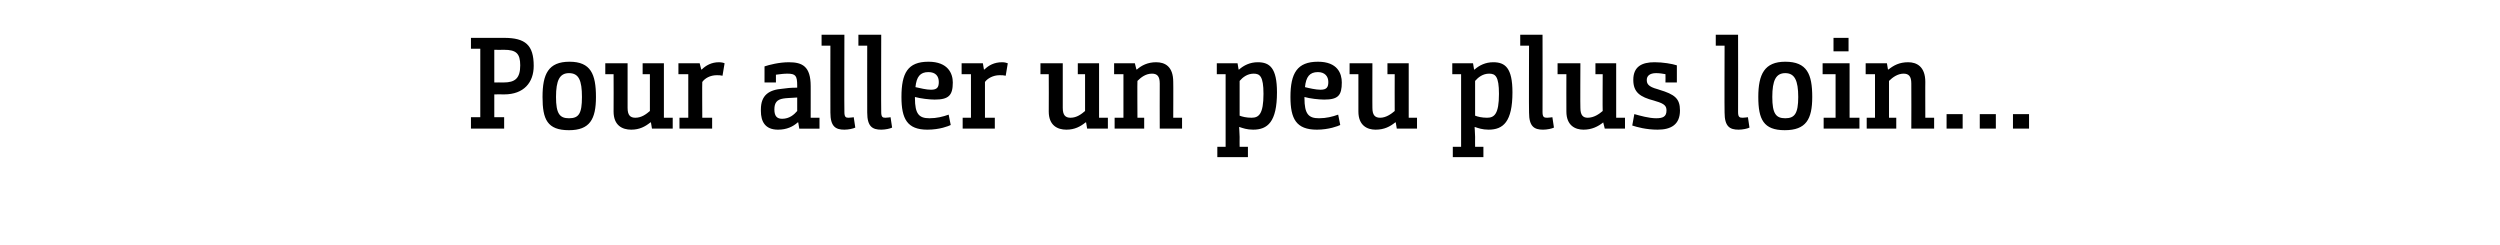
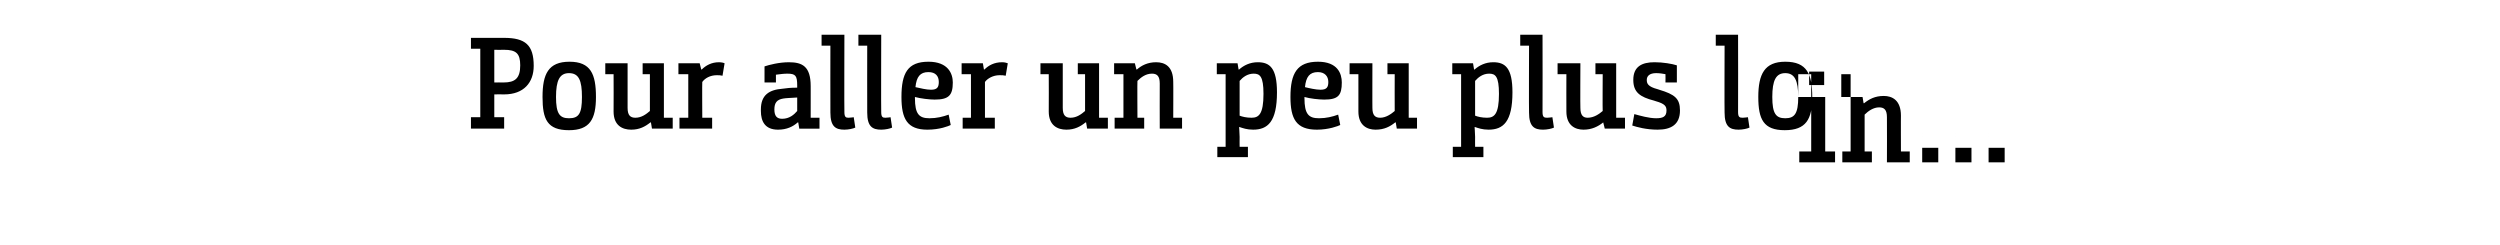
<svg xmlns="http://www.w3.org/2000/svg" version="1.1" width="482px" height="47.3px" viewBox="0 -6 482 47.3" style="top:-6px">
  <desc>Pour aller un peu plus loin</desc>
  <defs />
  <g id="Polygon135258">
-     <path d="m90.8 18.8v-2.2h1.8V3.4h-1.8V1.3s6.43.02 6.4 0c4.1 0 5.7 1.4 5.7 5.4c0 3.2-1.9 5.5-5.7 5.5c-.04-.03-1.9 0-1.9 0v4.4h1.9v2.2h-6.4zm6.3-8.9c2.2 0 3.2-.8 3.2-3.3c0-2.3-.8-3-3.1-3c-.04.03-1.9 0-1.9 0v6.3s1.78-.02 1.8 0zm7.5 2.8c0-4.4 1.1-6.8 5.2-6.8c4.1 0 5.1 2.4 5.1 6.8c0 4.3-1.2 6.4-5.2 6.4c-4.2 0-5.1-2.1-5.1-6.4zm7.6 0c0-3.2-.6-4.6-2.5-4.6c-1.8 0-2.5 1.4-2.5 4.6c0 3.2.7 4.1 2.5 4.1c1.9 0 2.5-.9 2.5-4.1zm11.7-6.5h4.1v10.5h1.7v2.1h-4l-.2-1.2s-.07-.03-.1 0c-1 .8-2.1 1.4-3.7 1.4c-1.7 0-3.4-.8-3.4-3.5c.03-.03 0-7.2 0-7.2h-1.6V6.2h4.3v8.6c0 1.4.5 1.9 1.5 1.9c1.2 0 2.1-.7 2.8-1.3V8.3h-1.4V6.2zm6.9 0h4.1l.3 1.2s.06-.02.1 0c.8-.8 1.9-1.4 3.3-1.4c.5 0 .9.1 1.1.2l-.4 2.4c-.4-.1-.7-.1-1.1-.1c-1.3 0-2.3.6-2.8 1.3c-.04-.05 0 6.9 0 6.9h1.9v2.1H131v-2.1h1.7V8.3h-1.9V6.2zm16.6.6c.9-.3 2.8-.8 4.7-.8c2.6 0 4.2.8 4.2 4.6c.01-.05 0 6.1 0 6.1h1.7v2.1h-3.9l-.2-1.2s-.09-.03-.1 0c-.9.8-2.1 1.4-3.8 1.4c-2.5 0-3.3-1.6-3.3-3.6v-.3c0-2.8 1.6-3.8 4.2-4c.7-.1 1.5-.2 2.8-.2v-.4c0-1.9-.3-2.3-1.9-2.3c-.7 0-1.4.1-2.2.2v1.5h-2.2V6.8zm6.3 6c-1.6.1-2.1.1-2.7.2c-1.2.2-1.7.8-1.7 2.1c0 1.4.6 1.8 1.5 1.8c1.4 0 2.3-.8 2.9-1.5v-2.6zM158.4.7h4.4s-.04 14.88 0 14.9c0 1 .3 1.1.8 1.1c.4 0 1-.1 1-.1l.3 2c-.4.2-1.3.4-2.1.4c-1.7 0-2.7-.6-2.7-3.3c-.02 0 0-12.9 0-12.9h-1.7V.7zm7.1 0h4.4s-.04 14.88 0 14.9c0 1 .3 1.1.8 1.1c.4 0 1-.1 1-.1l.3 2c-.4.2-1.3.4-2.1.4c-1.7 0-2.7-.6-2.7-3.3c-.02 0 0-12.9 0-12.9h-1.7V.7zM179 5.9c3.8 0 4.7 2.3 4.7 4c0 2.5-.8 3.3-3.5 3.3c-1 0-2.7-.2-3.8-.5v.2c0 3.1.8 3.9 2.8 3.9c1.4 0 2.6-.3 3.7-.7l.4 2c-.4.2-2.1.9-4.5.9c-3.9 0-5-2.1-5-6.3c0-4.6 1.2-6.8 5.2-6.8zm.5 5.4c1.2 0 1.5-.5 1.5-1.5c0-1.1-.6-1.9-2-1.9c-1.6 0-2.3.9-2.5 2.9c.9.2 2.1.5 3 .5zm5.9-5.1h4.1l.2 1.2s.11-.02.1 0c.8-.8 1.9-1.4 3.4-1.4c.5 0 .8.1 1.1.2l-.4 2.4c-.4-.1-.7-.1-1.2-.1c-1.2 0-2.3.6-2.8 1.3v6.9h1.9v2.1h-6.2v-2.1h1.6V8.3h-1.8V6.2zm22.4 0h4.1v10.5h1.7v2.1h-4l-.2-1.2s-.07-.03-.1 0c-1 .8-2.1 1.4-3.7 1.4c-1.7 0-3.4-.8-3.4-3.5c.03-.03 0-7.2 0-7.2h-1.6V6.2h4.3v8.6c0 1.4.5 1.9 1.5 1.9c1.2 0 2.1-.7 2.8-1.3V8.3h-1.4V6.2zm7 0h4l.3 1.2s.06-.02.1 0c.9-.8 2.1-1.4 3.7-1.4c1.7 0 3.3.8 3.3 3.8c.03-.05 0 6.9 0 6.9h1.7v2.1h-4.3s-.02-8.67 0-8.7c0-1.4-.5-1.9-1.5-1.9c-1.2 0-2.1.7-2.8 1.4c-.04-.03 0 7.1 0 7.1h1.3v2.1h-5.7v-2.1h1.7V8.3h-1.8V6.2zm19.8 0h4l.2 1.2h.1c.9-.8 2.1-1.4 3.6-1.4c2.3 0 3.7 1.1 3.7 5.8c0 5.7-1.8 7.2-4.6 7.2c-1.2 0-2-.3-2.6-.5h-.1s.08 1 .1 1.9c-.02.03 0 1.9 0 1.9h1.6v2h-5.9v-2h1.6v-14h-1.7V6.2zm4.4 10.1c.5.2 1.3.4 2.3.4c1.4 0 2.3-.7 2.3-4.6c0-3.4-.7-3.9-1.9-3.9c-1.2 0-2.1.7-2.7 1.4v6.7zm15.1-10.4c3.8 0 4.6 2.3 4.6 4c0 2.5-.7 3.3-3.4 3.3c-1 0-2.8-.2-3.8-.5v.2c0 3.1.8 3.9 2.8 3.9c1.4 0 2.6-.3 3.7-.7l.4 2c-.4.2-2.2.9-4.5.9c-4 0-5.1-2.1-5.1-6.3c0-4.6 1.3-6.8 5.3-6.8zm.5 5.4c1.2 0 1.5-.5 1.5-1.5c0-1.1-.7-1.9-2-1.9c-1.6 0-2.3.9-2.5 2.9c.8.2 2.1.5 3 .5zm12.9-5.1h4.1v10.5h1.6v2.1h-3.9l-.2-1.2s-.09-.03-.1 0c-1 .8-2.1 1.4-3.8 1.4c-1.6 0-3.3-.8-3.3-3.5c.01-.03 0-7.2 0-7.2h-1.7V6.2h4.4s-.02 8.65 0 8.6c0 1.4.5 1.9 1.5 1.9c1.1 0 2.1-.7 2.8-1.3c-.02-.02 0-7.1 0-7.1h-1.4V6.2zm12.5 0h4l.2 1.2h.1c.9-.8 2.1-1.4 3.6-1.4c2.3 0 3.7 1.1 3.7 5.8c0 5.7-1.8 7.2-4.6 7.2c-1.2 0-2-.3-2.6-.5h-.1s.08 1 .1 1.9c-.02.03 0 1.9 0 1.9h1.6v2h-5.9v-2h1.6v-14H280V6.2zm4.4 10.1c.5.2 1.3.4 2.3.4c1.4 0 2.3-.7 2.3-4.6c0-3.4-.7-3.9-1.9-3.9c-1.2 0-2.1.7-2.7 1.4v6.7zM293.1.7h4.3s.03 14.88 0 14.9c0 1 .3 1.1.9 1.1c.4 0 .9-.1 1-.1l.3 2c-.4.2-1.3.4-2.1.4c-1.7 0-2.7-.6-2.7-3.3c-.04 0 0-12.9 0-12.9h-1.7V.7zm14.5 5.5h4v10.5h1.7v2.1h-3.9l-.3-1.2s-.02-.03 0 0c-1 .8-2.2 1.4-3.8 1.4c-1.6 0-3.3-.8-3.3-3.5c-.02-.03 0-7.2 0-7.2h-1.7V6.2h4.4s-.04 8.65 0 8.6c0 1.4.5 1.9 1.4 1.9c1.2 0 2.2-.7 2.9-1.3c-.04-.02 0-7.1 0-7.1h-1.4V6.2zm13.5 2.1c-.5-.1-1.2-.2-1.8-.2c-1.3 0-1.8.6-1.8 1.3c0 .7.2 1.3 2.1 1.8l.3.1c3 .9 4 1.7 4 4c0 2.7-1.7 3.7-4.3 3.7c-2.2 0-4-.5-4.9-.8l.4-2.2c1.1.3 2.8.8 4.2.8c1.3 0 2-.3 2-1.5c0-.8-.3-1.3-2.1-1.8l-.3-.1c-2.7-.7-4-1.6-4-4c0-2.6 1.7-3.4 4.1-3.4c1.6 0 3.4.3 4.3.6c.01.03 0 3.3 0 3.3h-2.2s.03-1.55 0-1.6zm9.7-7.6h4.3s.03 14.88 0 14.9c0 1 .3 1.1.9 1.1c.4 0 .9-.1 1-.1l.3 2c-.4.2-1.3.4-2.1.4c-1.7 0-2.7-.6-2.7-3.3c-.04 0 0-12.9 0-12.9h-1.7V.7zm8.2 12c0-4.4 1.2-6.8 5.2-6.8c4.2 0 5.2 2.4 5.2 6.8c0 4.3-1.2 6.4-5.3 6.4c-4.1 0-5.1-2.1-5.1-6.4zm7.7 0c0-3.2-.7-4.6-2.5-4.6c-1.8 0-2.5 1.4-2.5 4.6c0 3.2.7 4.1 2.5 4.1c1.8 0 2.5-.9 2.5-4.1zm4.7-6.5h5.2v10.5h1.9v2.1h-6.9v-2.1h2.3V8.3h-2.5V6.2zm2.1-4.9h2.9v2.6h-2.9V1.3zm6.2 4.9h4.1l.2 1.2s.11-.02.1 0c1-.8 2.1-1.4 3.8-1.4c1.6 0 3.3.8 3.3 3.8c-.02-.05 0 6.9 0 6.9h1.7v2.1h-4.4s.03-8.67 0-8.7c0-1.4-.5-1.9-1.5-1.9c-1.1 0-2.1.7-2.8 1.4v7.1h1.4v2.1h-5.7v-2.1h1.6V8.3h-1.8V6.2zm15.6 9.8h3.1v2.8h-3.1V16zm6.4 0h3.1v2.8h-3.1V16zm6.4 0h3.1v2.8h-3.1V16z" stroke="none" fill="#000" />
+     <path d="m90.8 18.8v-2.2h1.8V3.4h-1.8V1.3s6.43.02 6.4 0c4.1 0 5.7 1.4 5.7 5.4c0 3.2-1.9 5.5-5.7 5.5c-.04-.03-1.9 0-1.9 0v4.4h1.9v2.2h-6.4zm6.3-8.9c2.2 0 3.2-.8 3.2-3.3c0-2.3-.8-3-3.1-3c-.04.03-1.9 0-1.9 0v6.3s1.78-.02 1.8 0zm7.5 2.8c0-4.4 1.1-6.8 5.2-6.8c4.1 0 5.1 2.4 5.1 6.8c0 4.3-1.2 6.4-5.2 6.4c-4.2 0-5.1-2.1-5.1-6.4zm7.6 0c0-3.2-.6-4.6-2.5-4.6c-1.8 0-2.5 1.4-2.5 4.6c0 3.2.7 4.1 2.5 4.1c1.9 0 2.5-.9 2.5-4.1zm11.7-6.5h4.1v10.5h1.7v2.1h-4l-.2-1.2s-.07-.03-.1 0c-1 .8-2.1 1.4-3.7 1.4c-1.7 0-3.4-.8-3.4-3.5c.03-.03 0-7.2 0-7.2h-1.6V6.2h4.3v8.6c0 1.4.5 1.9 1.5 1.9c1.2 0 2.1-.7 2.8-1.3V8.3h-1.4V6.2zm6.9 0h4.1l.3 1.2s.06-.02.1 0c.8-.8 1.9-1.4 3.3-1.4c.5 0 .9.1 1.1.2l-.4 2.4c-.4-.1-.7-.1-1.1-.1c-1.3 0-2.3.6-2.8 1.3c-.04-.05 0 6.9 0 6.9h1.9v2.1H131v-2.1h1.7V8.3h-1.9V6.2zm16.6.6c.9-.3 2.8-.8 4.7-.8c2.6 0 4.2.8 4.2 4.6c.01-.05 0 6.1 0 6.1h1.7v2.1h-3.9l-.2-1.2s-.09-.03-.1 0c-.9.8-2.1 1.4-3.8 1.4c-2.5 0-3.3-1.6-3.3-3.6v-.3c0-2.8 1.6-3.8 4.2-4c.7-.1 1.5-.2 2.8-.2v-.4c0-1.9-.3-2.3-1.9-2.3c-.7 0-1.4.1-2.2.2v1.5h-2.2V6.8zm6.3 6c-1.6.1-2.1.1-2.7.2c-1.2.2-1.7.8-1.7 2.1c0 1.4.6 1.8 1.5 1.8c1.4 0 2.3-.8 2.9-1.5v-2.6zM158.4.7h4.4s-.04 14.88 0 14.9c0 1 .3 1.1.8 1.1c.4 0 1-.1 1-.1l.3 2c-.4.2-1.3.4-2.1.4c-1.7 0-2.7-.6-2.7-3.3c-.02 0 0-12.9 0-12.9h-1.7V.7zm7.1 0h4.4s-.04 14.88 0 14.9c0 1 .3 1.1.8 1.1c.4 0 1-.1 1-.1l.3 2c-.4.2-1.3.4-2.1.4c-1.7 0-2.7-.6-2.7-3.3c-.02 0 0-12.9 0-12.9h-1.7V.7zM179 5.9c3.8 0 4.7 2.3 4.7 4c0 2.5-.8 3.3-3.5 3.3c-1 0-2.7-.2-3.8-.5v.2c0 3.1.8 3.9 2.8 3.9c1.4 0 2.6-.3 3.7-.7l.4 2c-.4.2-2.1.9-4.5.9c-3.9 0-5-2.1-5-6.3c0-4.6 1.2-6.8 5.2-6.8zm.5 5.4c1.2 0 1.5-.5 1.5-1.5c0-1.1-.6-1.9-2-1.9c-1.6 0-2.3.9-2.5 2.9c.9.2 2.1.5 3 .5zm5.9-5.1h4.1l.2 1.2s.11-.02.1 0c.8-.8 1.9-1.4 3.4-1.4c.5 0 .8.1 1.1.2l-.4 2.4c-.4-.1-.7-.1-1.2-.1c-1.2 0-2.3.6-2.8 1.3v6.9h1.9v2.1h-6.2v-2.1h1.6V8.3h-1.8V6.2zm22.4 0h4.1v10.5h1.7v2.1h-4l-.2-1.2s-.07-.03-.1 0c-1 .8-2.1 1.4-3.7 1.4c-1.7 0-3.4-.8-3.4-3.5c.03-.03 0-7.2 0-7.2h-1.6V6.2h4.3v8.6c0 1.4.5 1.9 1.5 1.9c1.2 0 2.1-.7 2.8-1.3V8.3h-1.4V6.2zm7 0h4l.3 1.2s.06-.02.1 0c.9-.8 2.1-1.4 3.7-1.4c1.7 0 3.3.8 3.3 3.8c.03-.05 0 6.9 0 6.9h1.7v2.1h-4.3s-.02-8.67 0-8.7c0-1.4-.5-1.9-1.5-1.9c-1.2 0-2.1.7-2.8 1.4c-.04-.03 0 7.1 0 7.1h1.3v2.1h-5.7v-2.1h1.7V8.3h-1.8V6.2zm19.8 0h4l.2 1.2h.1c.9-.8 2.1-1.4 3.6-1.4c2.3 0 3.7 1.1 3.7 5.8c0 5.7-1.8 7.2-4.6 7.2c-1.2 0-2-.3-2.6-.5h-.1s.08 1 .1 1.9c-.02.03 0 1.9 0 1.9h1.6v2h-5.9v-2h1.6v-14h-1.7V6.2zm4.4 10.1c.5.2 1.3.4 2.3.4c1.4 0 2.3-.7 2.3-4.6c0-3.4-.7-3.9-1.9-3.9c-1.2 0-2.1.7-2.7 1.4v6.7zm15.1-10.4c3.8 0 4.6 2.3 4.6 4c0 2.5-.7 3.3-3.4 3.3c-1 0-2.8-.2-3.8-.5v.2c0 3.1.8 3.9 2.8 3.9c1.4 0 2.6-.3 3.7-.7l.4 2c-.4.2-2.2.9-4.5.9c-4 0-5.1-2.1-5.1-6.3c0-4.6 1.3-6.8 5.3-6.8zm.5 5.4c1.2 0 1.5-.5 1.5-1.5c0-1.1-.7-1.9-2-1.9c-1.6 0-2.3.9-2.5 2.9c.8.2 2.1.5 3 .5zm12.9-5.1h4.1v10.5h1.6v2.1h-3.9l-.2-1.2s-.09-.03-.1 0c-1 .8-2.1 1.4-3.8 1.4c-1.6 0-3.3-.8-3.3-3.5c.01-.03 0-7.2 0-7.2h-1.7V6.2h4.4s-.02 8.65 0 8.6c0 1.4.5 1.9 1.5 1.9c1.1 0 2.1-.7 2.8-1.3c-.02-.02 0-7.1 0-7.1h-1.4V6.2zm12.5 0h4l.2 1.2h.1c.9-.8 2.1-1.4 3.6-1.4c2.3 0 3.7 1.1 3.7 5.8c0 5.7-1.8 7.2-4.6 7.2c-1.2 0-2-.3-2.6-.5h-.1s.08 1 .1 1.9c-.02.03 0 1.9 0 1.9h1.6v2h-5.9v-2h1.6v-14H280V6.2zm4.4 10.1c.5.2 1.3.4 2.3.4c1.4 0 2.3-.7 2.3-4.6c0-3.4-.7-3.9-1.9-3.9c-1.2 0-2.1.7-2.7 1.4v6.7zM293.1.7h4.3s.03 14.88 0 14.9c0 1 .3 1.1.9 1.1c.4 0 .9-.1 1-.1l.3 2c-.4.2-1.3.4-2.1.4c-1.7 0-2.7-.6-2.7-3.3c-.04 0 0-12.9 0-12.9h-1.7V.7zm14.5 5.5h4v10.5h1.7v2.1h-3.9l-.3-1.2s-.02-.03 0 0c-1 .8-2.2 1.4-3.8 1.4c-1.6 0-3.3-.8-3.3-3.5c-.02-.03 0-7.2 0-7.2h-1.7V6.2h4.4s-.04 8.65 0 8.6c0 1.4.5 1.9 1.4 1.9c1.2 0 2.2-.7 2.9-1.3c-.04-.02 0-7.1 0-7.1h-1.4V6.2zm13.5 2.1c-.5-.1-1.2-.2-1.8-.2c-1.3 0-1.8.6-1.8 1.3c0 .7.2 1.3 2.1 1.8l.3.1c3 .9 4 1.7 4 4c0 2.7-1.7 3.7-4.3 3.7c-2.2 0-4-.5-4.9-.8l.4-2.2c1.1.3 2.8.8 4.2.8c1.3 0 2-.3 2-1.5c0-.8-.3-1.3-2.1-1.8l-.3-.1c-2.7-.7-4-1.6-4-4c0-2.6 1.7-3.4 4.1-3.4c1.6 0 3.4.3 4.3.6c.01.03 0 3.3 0 3.3h-2.2s.03-1.55 0-1.6zm9.7-7.6h4.3s.03 14.88 0 14.9c0 1 .3 1.1.9 1.1c.4 0 .9-.1 1-.1l.3 2c-.4.2-1.3.4-2.1.4c-1.7 0-2.7-.6-2.7-3.3c-.04 0 0-12.9 0-12.9h-1.7V.7zm8.2 12c0-4.4 1.2-6.8 5.2-6.8c4.2 0 5.2 2.4 5.2 6.8c0 4.3-1.2 6.4-5.3 6.4c-4.1 0-5.1-2.1-5.1-6.4zm7.7 0c0-3.2-.7-4.6-2.5-4.6c-1.8 0-2.5 1.4-2.5 4.6c0 3.2.7 4.1 2.5 4.1c1.8 0 2.5-.9 2.5-4.1zh5.2v10.5h1.9v2.1h-6.9v-2.1h2.3V8.3h-2.5V6.2zm2.1-4.9h2.9v2.6h-2.9V1.3zm6.2 4.9h4.1l.2 1.2s.11-.02.1 0c1-.8 2.1-1.4 3.8-1.4c1.6 0 3.3.8 3.3 3.8c-.02-.05 0 6.9 0 6.9h1.7v2.1h-4.4s.03-8.67 0-8.7c0-1.4-.5-1.9-1.5-1.9c-1.1 0-2.1.7-2.8 1.4v7.1h1.4v2.1h-5.7v-2.1h1.6V8.3h-1.8V6.2zm15.6 9.8h3.1v2.8h-3.1V16zm6.4 0h3.1v2.8h-3.1V16zm6.4 0h3.1v2.8h-3.1V16z" stroke="none" fill="#000" />
  </g>
</svg>